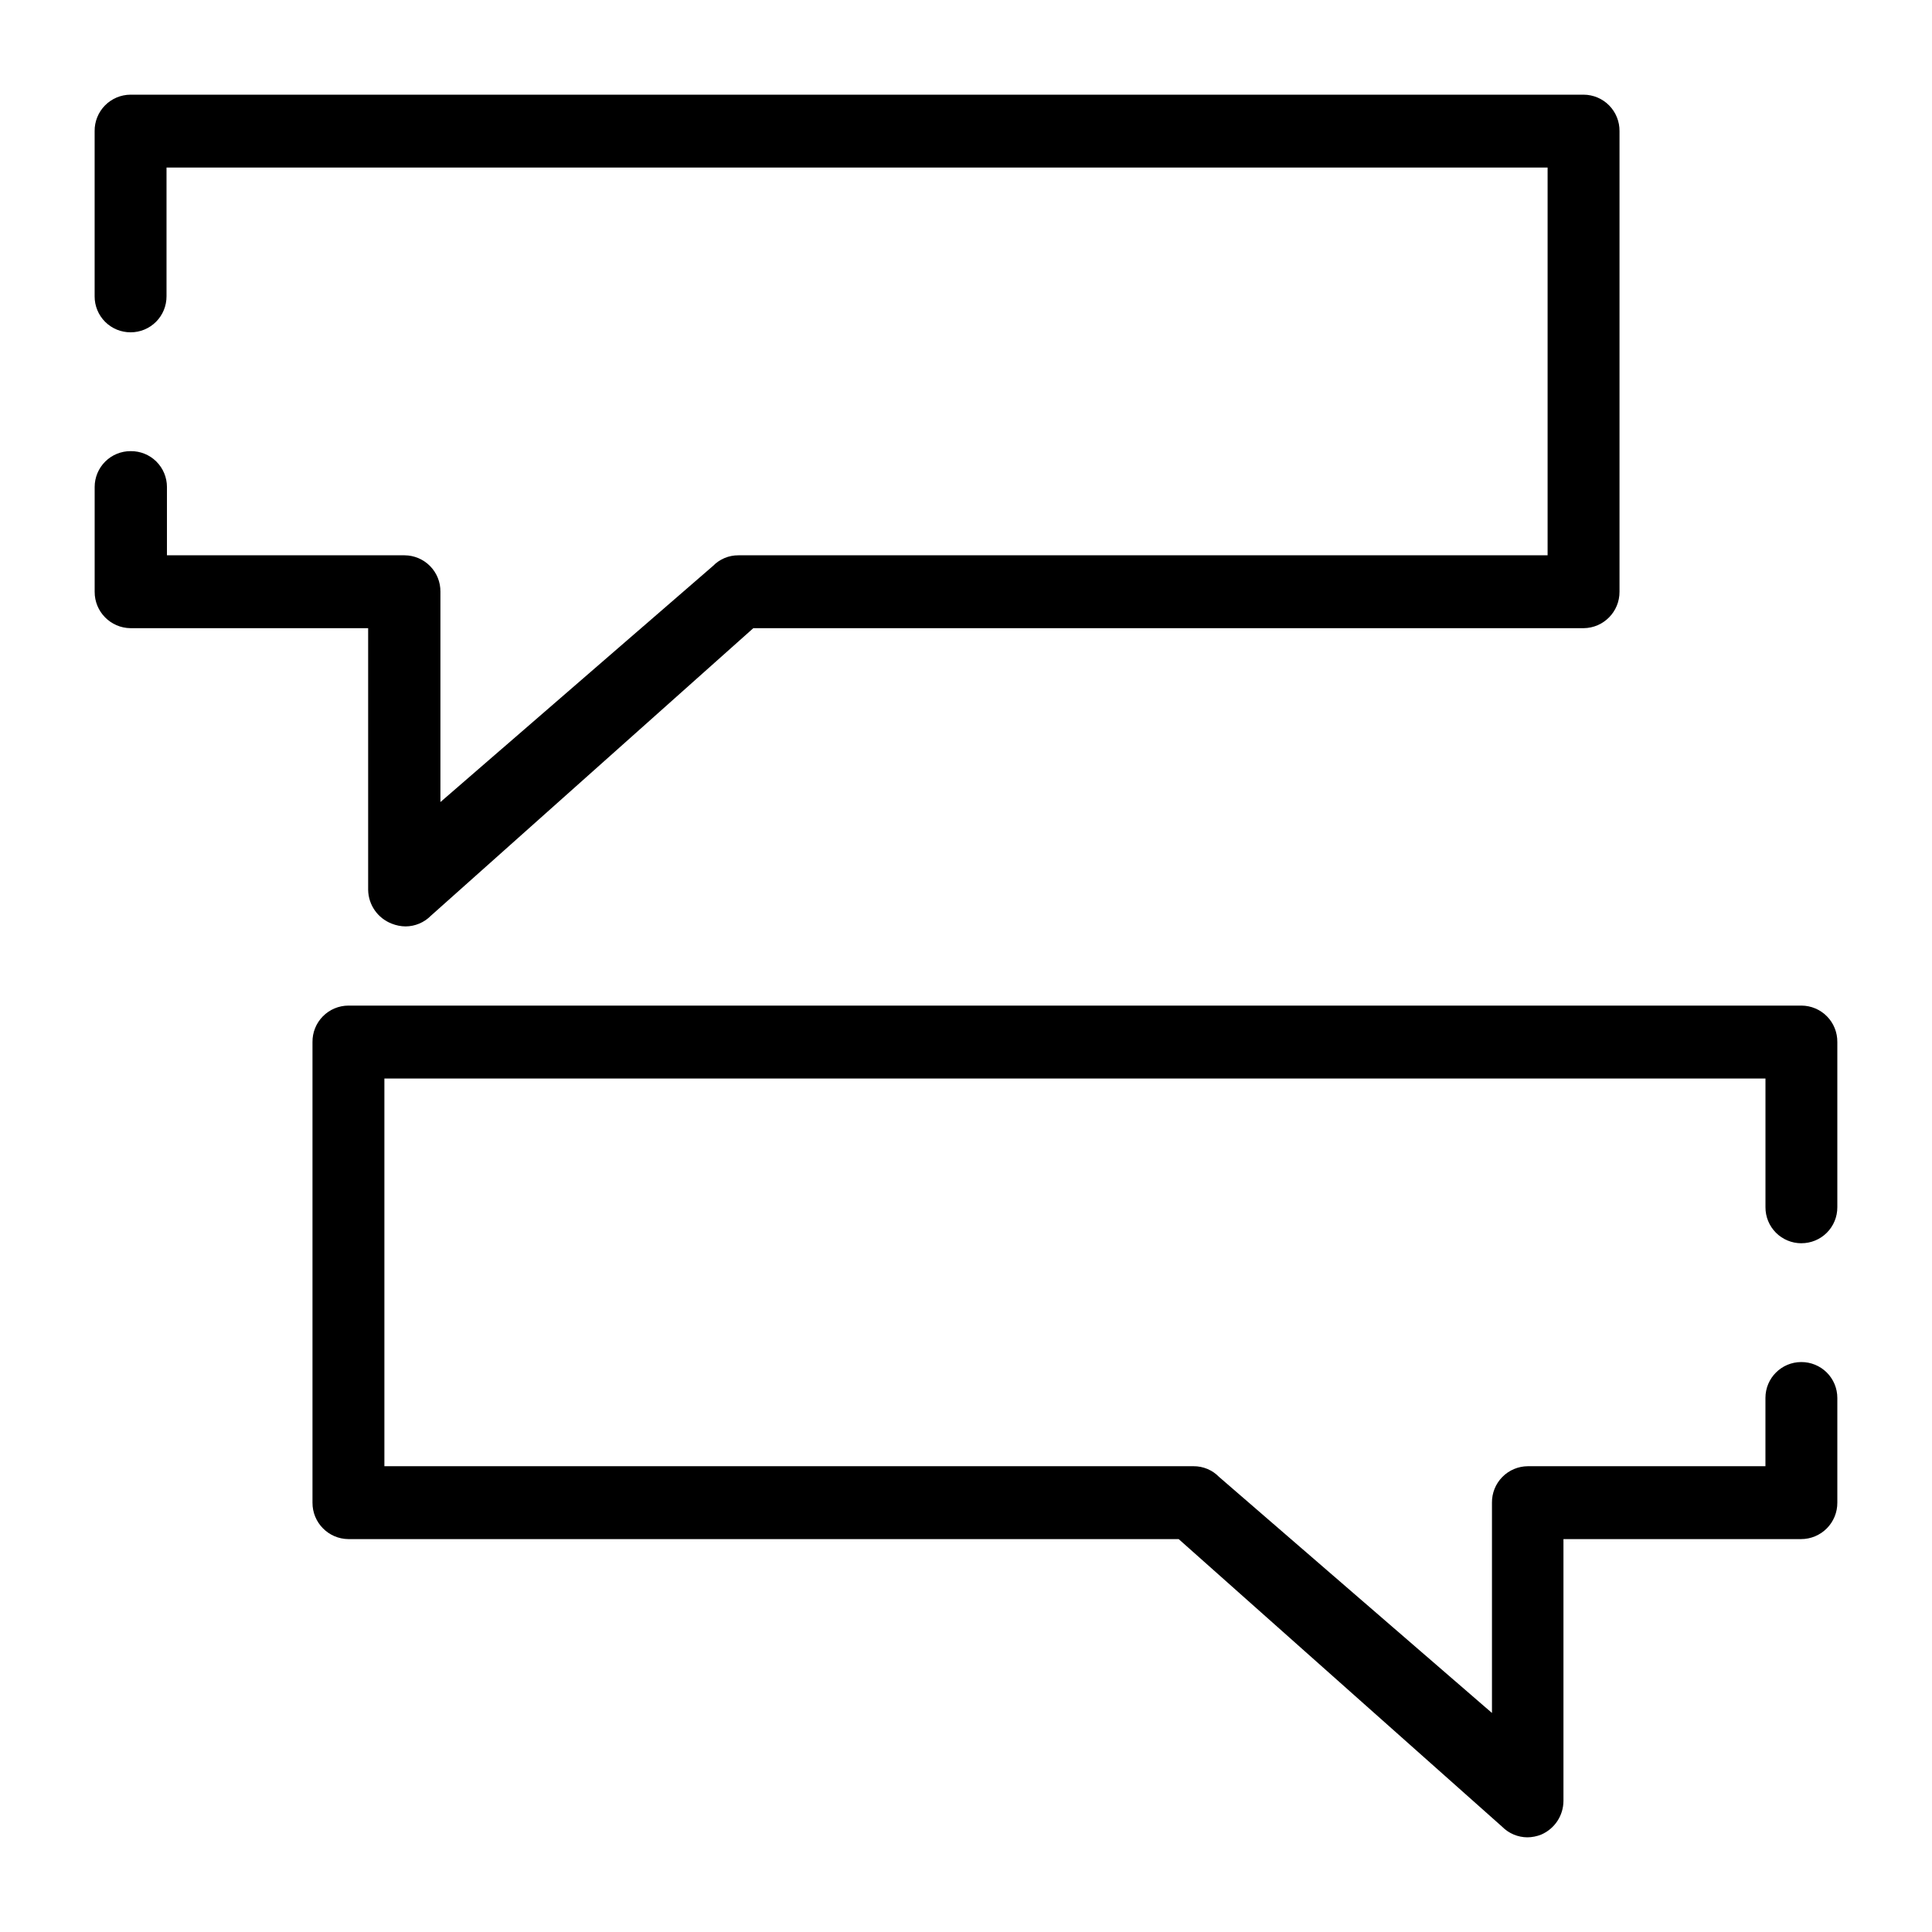
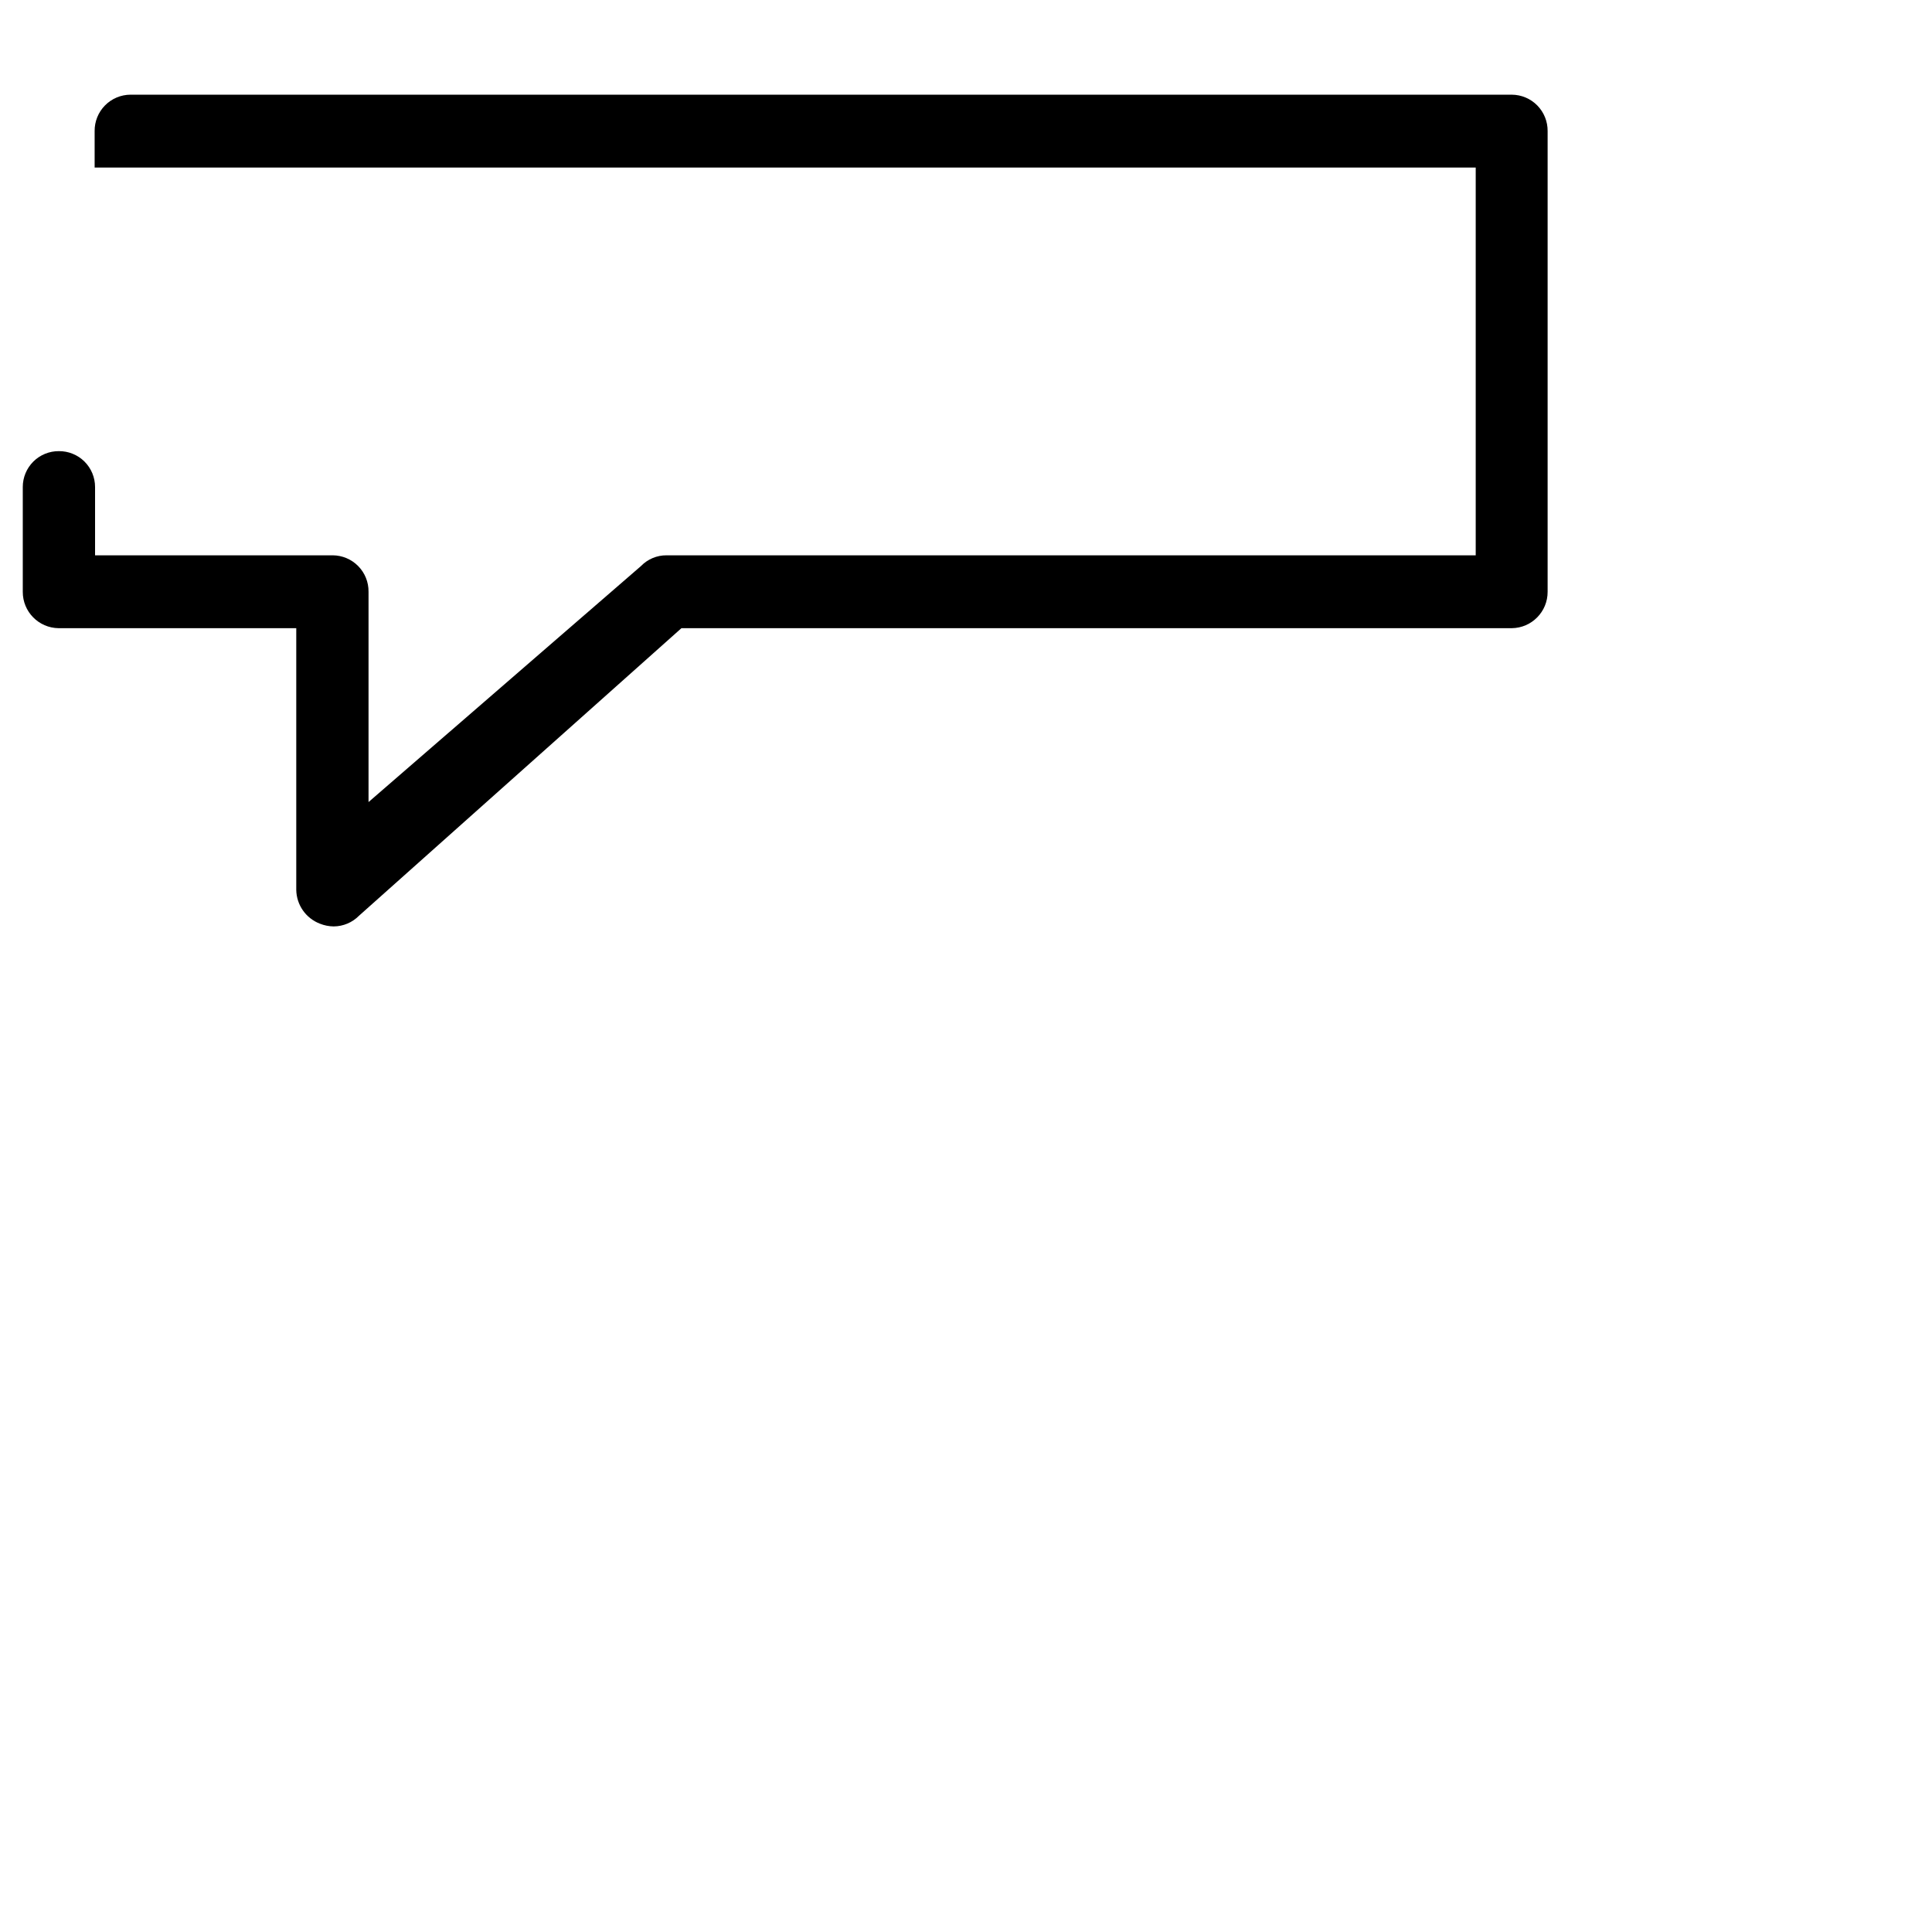
<svg xmlns="http://www.w3.org/2000/svg" fill="#000000" width="800px" height="800px" version="1.1" viewBox="144 144 512 512">
  <g>
-     <path d="m563.68 169.09h-385.1c-2.543 0.016-4.977 1.039-6.758 2.852-1.785 1.812-2.769 4.262-2.742 6.805v43.77c-0.016 2.535 0.988 4.973 2.781 6.769 1.797 1.793 4.234 2.793 6.769 2.781 2.527 0 4.953-1.008 6.734-2.801 1.785-1.793 2.777-4.223 2.766-6.75v-34.113h366v102.76h-214.43c-2.551-0.02-4.996 1.004-6.769 2.832l-72.215 62.559v-55.734c0.031-2.543-0.957-4.992-2.742-6.805-1.781-1.812-4.215-2.84-6.754-2.852h-62.977v-18.105c0-2.539-1.016-4.973-2.82-6.758-1.805-1.781-4.246-2.769-6.785-2.742-2.527-0.016-4.957 0.98-6.75 2.762-1.793 1.785-2.801 4.207-2.801 6.738v27.762c-0.031 5.281 4.215 9.598 9.5 9.656h62.977v69.379c0.074 3.965 2.543 7.492 6.242 8.922 1.168 0.469 2.414 0.719 3.676 0.734 2.527-0.016 4.945-1.035 6.715-2.836l85.441-76.199h220.05c5.285-0.059 9.527-4.375 9.5-9.656v-122.07c0.027-2.543-0.961-4.992-2.742-6.805s-4.215-2.836-6.758-2.852z" />
-     <path d="m621.36 473.47c2.539 0.012 4.977-0.988 6.769-2.785 1.793-1.793 2.797-4.231 2.781-6.769v-43.766c0.027-2.543-0.957-4.992-2.742-6.805-1.781-1.812-4.215-2.84-6.754-2.852h-385.1c-2.543 0.012-4.973 1.039-6.758 2.852-1.781 1.812-2.769 4.262-2.742 6.805v122.07c-0.027 5.285 4.219 9.602 9.5 9.656h220.05l85.699 76.203c1.773 1.801 4.191 2.82 6.719 2.832 1.258-0.016 2.504-0.262 3.672-0.734 3.559-1.543 5.863-5.043 5.879-8.922v-69.379h62.977c2.555 0 5.004-1.02 6.809-2.832 1.801-1.812 2.809-4.266 2.793-6.824v-27.762c0-2.527-1.008-4.953-2.801-6.734s-4.223-2.777-6.75-2.766c-5.246 0-9.5 4.254-9.5 9.5v18.105h-62.977c-2.539 0.016-4.973 1.043-6.754 2.856-1.785 1.812-2.769 4.258-2.742 6.801v55.734l-72.32-62.555c-1.773-1.828-4.219-2.856-6.769-2.836h-214.43v-102.75h366v34.113-0.004c-0.012 2.531 0.98 4.961 2.766 6.754 1.781 1.789 4.207 2.801 6.734 2.801z" />
+     <path d="m563.68 169.09h-385.1c-2.543 0.016-4.977 1.039-6.758 2.852-1.785 1.812-2.769 4.262-2.742 6.805v43.77v-34.113h366v102.76h-214.43c-2.551-0.02-4.996 1.004-6.769 2.832l-72.215 62.559v-55.734c0.031-2.543-0.957-4.992-2.742-6.805-1.781-1.812-4.215-2.84-6.754-2.852h-62.977v-18.105c0-2.539-1.016-4.973-2.82-6.758-1.805-1.781-4.246-2.769-6.785-2.742-2.527-0.016-4.957 0.98-6.75 2.762-1.793 1.785-2.801 4.207-2.801 6.738v27.762c-0.031 5.281 4.215 9.598 9.5 9.656h62.977v69.379c0.074 3.965 2.543 7.492 6.242 8.922 1.168 0.469 2.414 0.719 3.676 0.734 2.527-0.016 4.945-1.035 6.715-2.836l85.441-76.199h220.05c5.285-0.059 9.527-4.375 9.5-9.656v-122.07c0.027-2.543-0.961-4.992-2.742-6.805s-4.215-2.836-6.758-2.852z" />
  </g>
</svg>